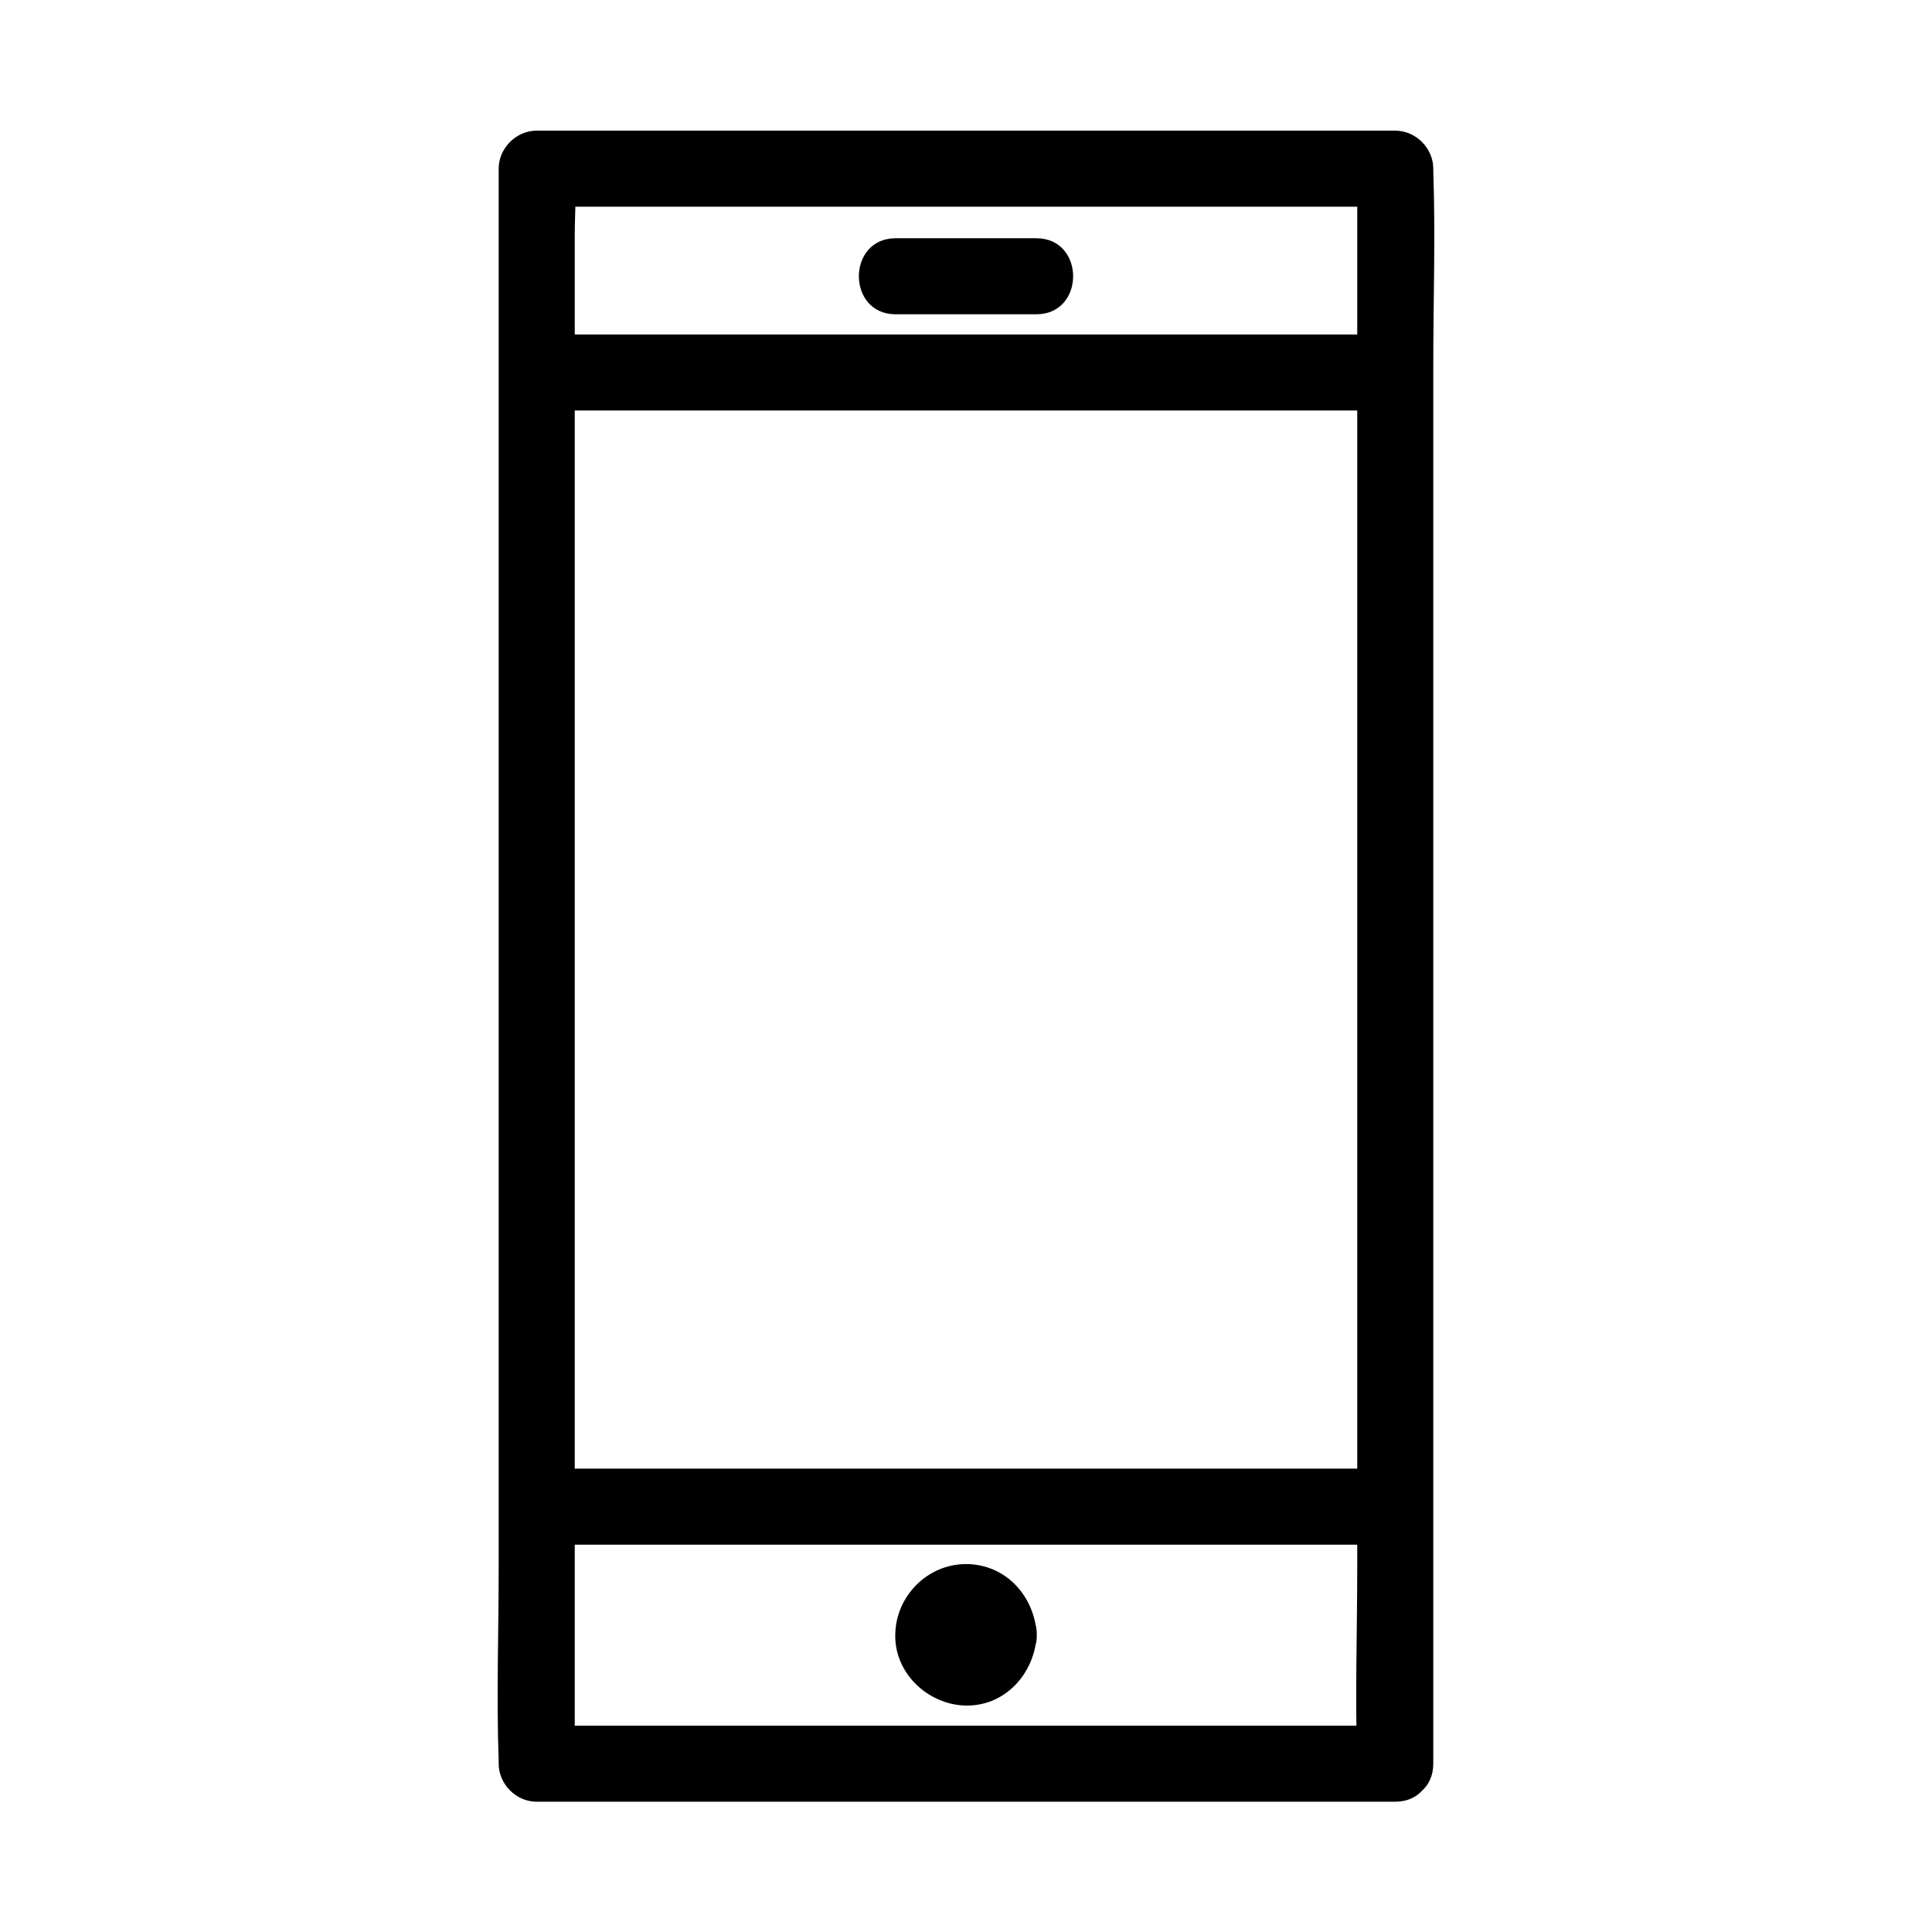
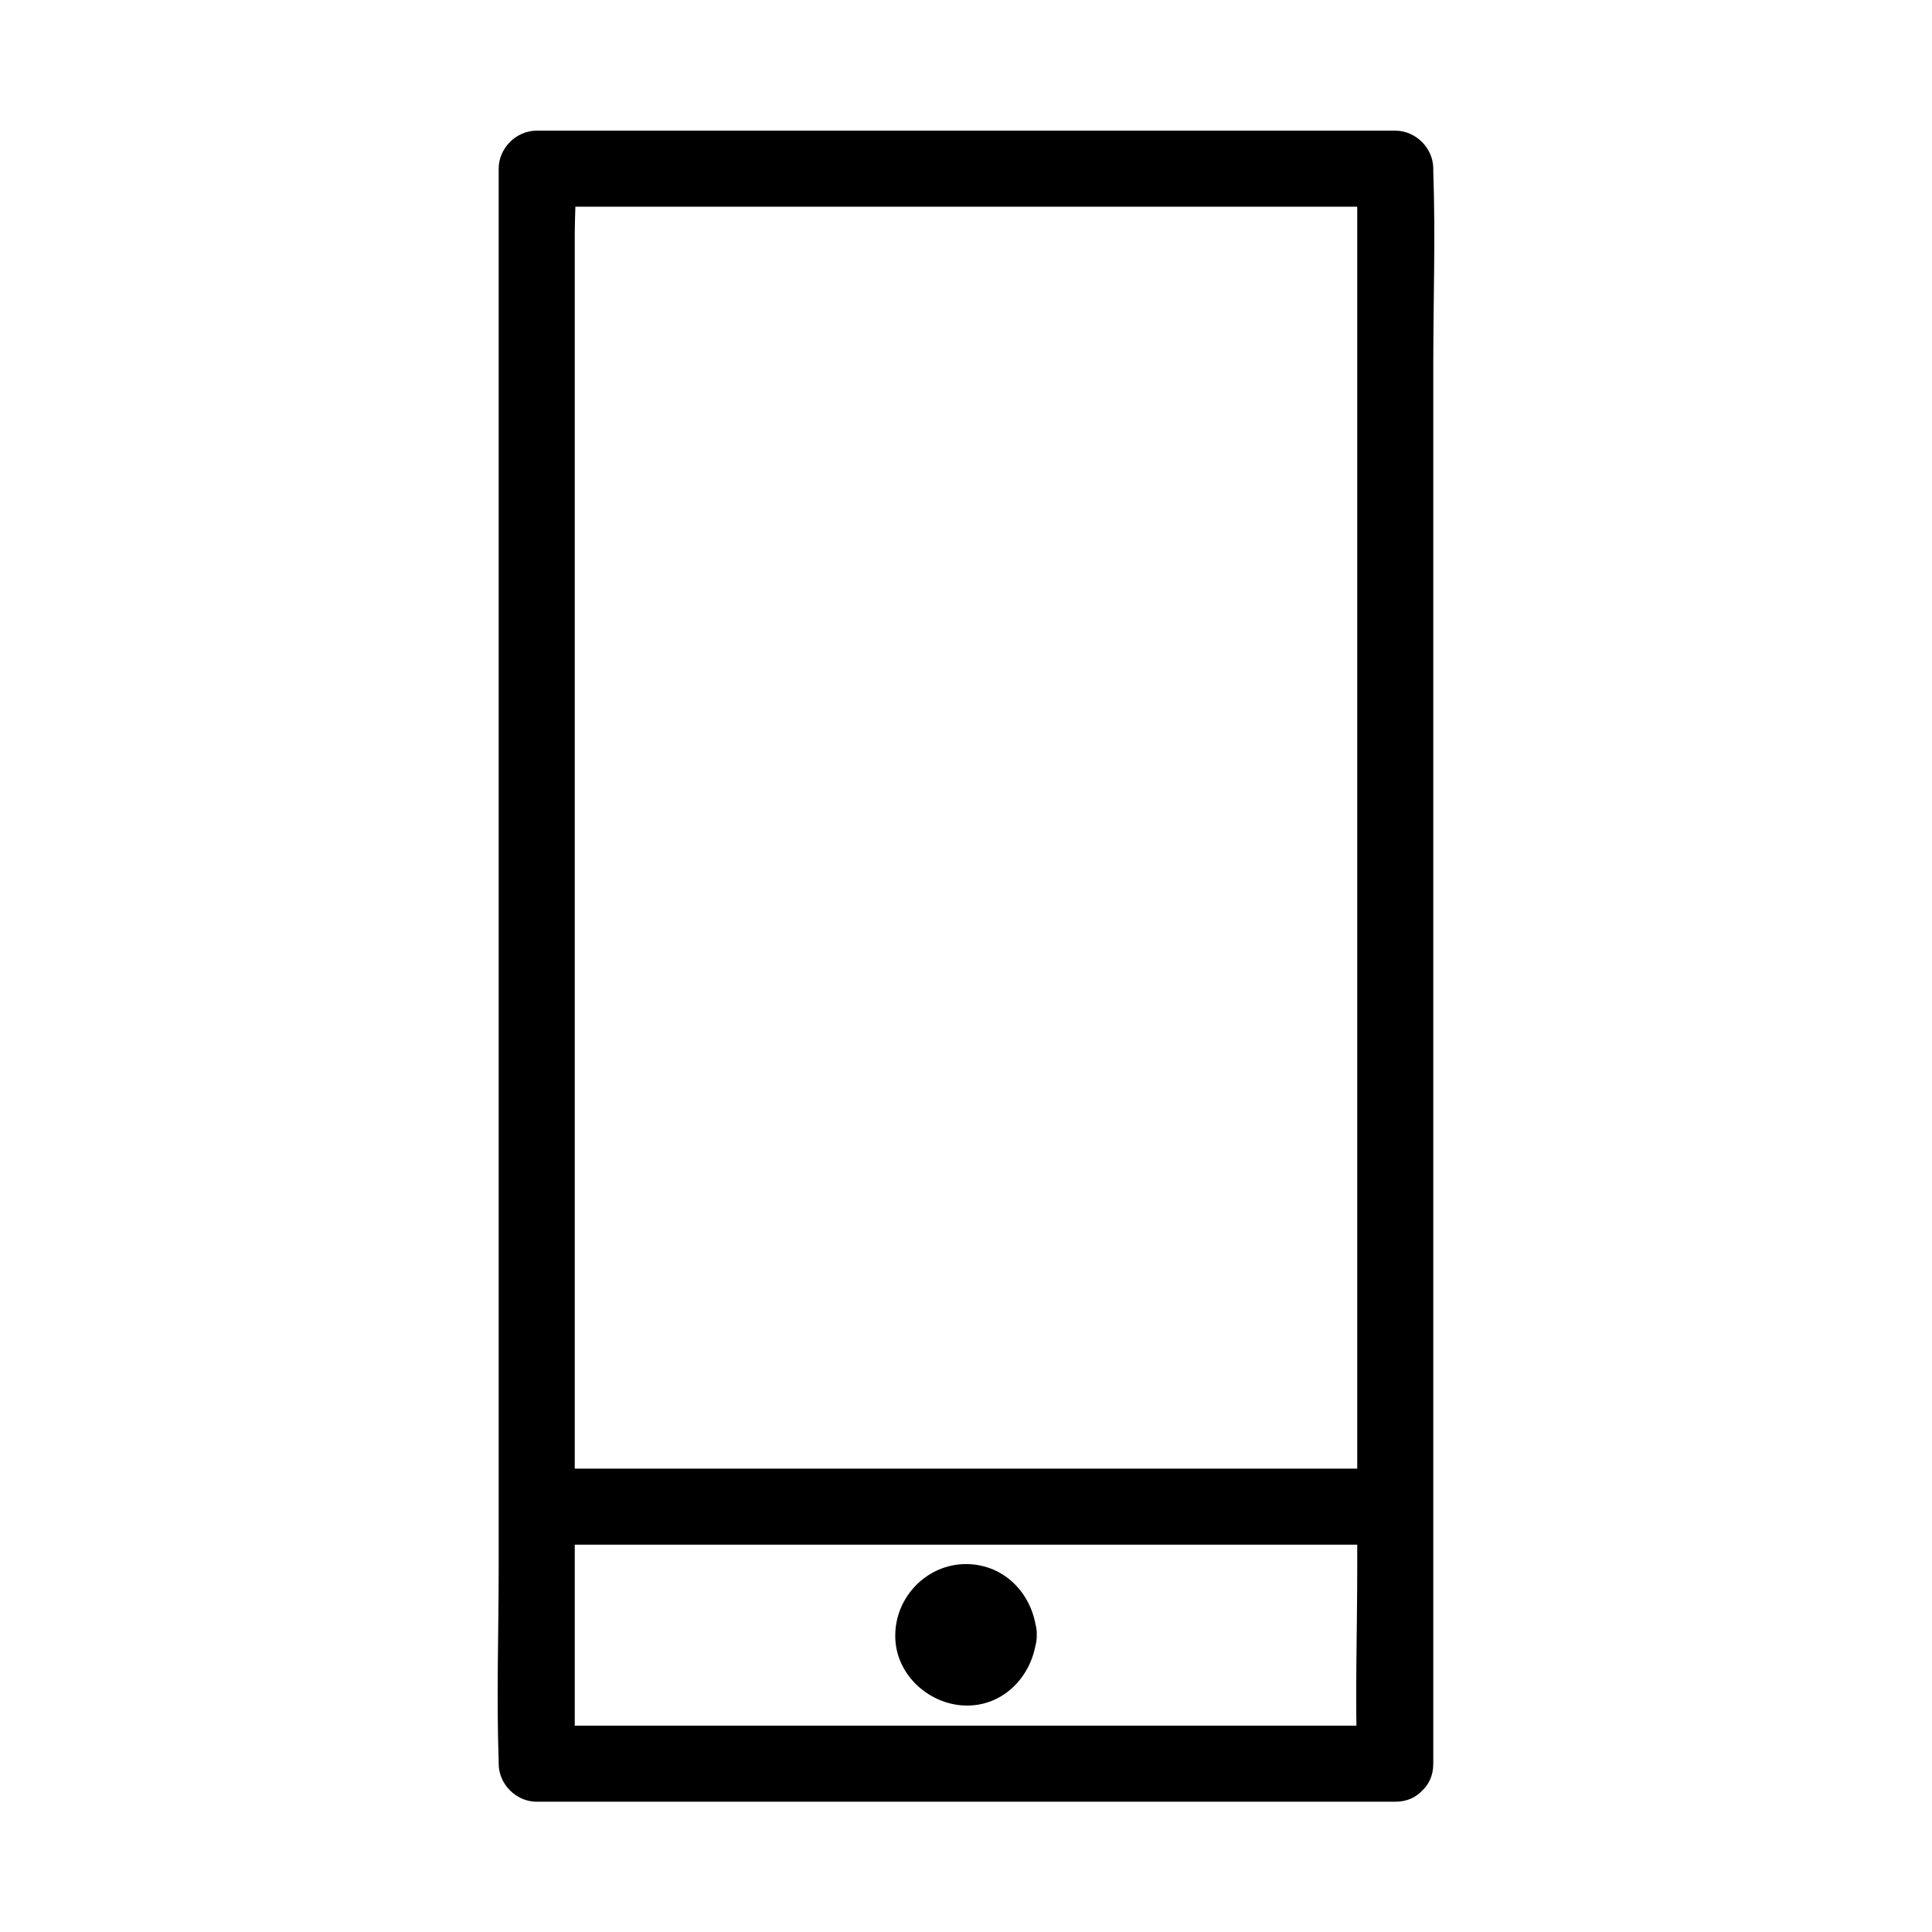
<svg xmlns="http://www.w3.org/2000/svg" fill="#000000" width="800px" height="800px" version="1.1" viewBox="144 144 512 512">
  <g>
    <path d="m513.76 601.32h-76.68-122.73-28.113c3.324 3.324 6.75 6.75 10.078 10.078v-42.02-100.96-122.12-105.6-34.562c0-5.441 0.504-11.184 0-16.727v-0.707c-3.324 3.324-6.75 6.75-10.078 10.078h76.68 122.73 28.113c-3.324-3.324-6.75-6.75-10.078-10.078v42.02 100.96 122.12 105.6c0 17.027-0.605 34.258 0 51.289v0.707c0 13 20.152 13 20.152 0v-42.02-100.96-122.12-105.6c0-17.027 0.605-34.258 0-51.289v-0.707c0-5.441-4.637-10.078-10.078-10.078h-76.68-122.73-28.113c-5.441 0-10.078 4.637-10.078 10.078v42.02 100.96 122.12 105.6c0 17.027-0.605 34.258 0 51.289v0.707c0 5.441 4.637 10.078 10.078 10.078h76.68 122.73 28.113c13.004-0.004 13.004-20.156 0.004-20.156z" />
-     <path d="m288.46 252.79h75.371 120.11 27.609c13 0 13-20.152 0-20.152h-75.371-120.11-27.609c-12.898 0-13 20.152 0 20.152z" />
-     <path d="m381.36 227.29h37.281c13 0 13-20.152 0-20.152h-37.281c-13 0-13 20.152 0 20.152z" />
-     <path d="m408.66 577.24c0 4.785-3.879 8.664-8.664 8.664-4.789 0-8.668-3.879-8.668-8.664 0-4.785 3.879-8.664 8.668-8.664 4.785 0 8.664 3.879 8.664 8.664" />
    <path d="m418.74 577.24c-0.504-10.176-8.16-18.742-18.742-18.742-10.277 0-18.641 8.566-18.742 18.742-0.203 10.078 8.465 18.34 18.34 18.742 10.684 0.402 18.645-8.465 19.145-18.742 0.301-5.441-4.836-10.078-10.078-10.078-5.742 0-9.773 4.637-10.078 10.078 0.102-1.109 0.301-0.707-0.102 0.102 0.102-0.203 1.211-1.812 0.504-1.008-0.707 0.805 0.402-0.203 0.707-0.301 0.707-0.402-1.309-0.102 0.301-0.102 1.008 0 0.707 0.402-0.102-0.102 0.301 0.203 1.914 1.309 1.008 0.504-0.707-0.707 0.203 0.402 0.301 0.707 0.402 0.906 0.102-1.715 0.102 0.301 0 1.008-0.402 0.707 0.102-0.102-0.301 0.504-0.504 0.906-0.805 1.41 0.805-1.41 0.504-0.102-0.301 0-1.41 0.301 1.512-0.102 0.102 0-1.211 0-1.41-0.402-0.301 0.203-0.504-0.301-0.906-0.504-1.41-0.805 1.008 0.605 0.402 0.707 0-0.301-0.504-1.008 0.102 1.914-0.102-0.301 0.301 5.441 4.434 10.078 10.078 10.078 5.238-0.207 10.379-4.844 10.074-10.285z" />
    <path d="m286.64 553.36h76.074 121.32 28.012c13 0 13-20.152 0-20.152h-76.074-121.32-28.012c-12.898 0-12.996 20.152 0 20.152z" />
  </g>
</svg>